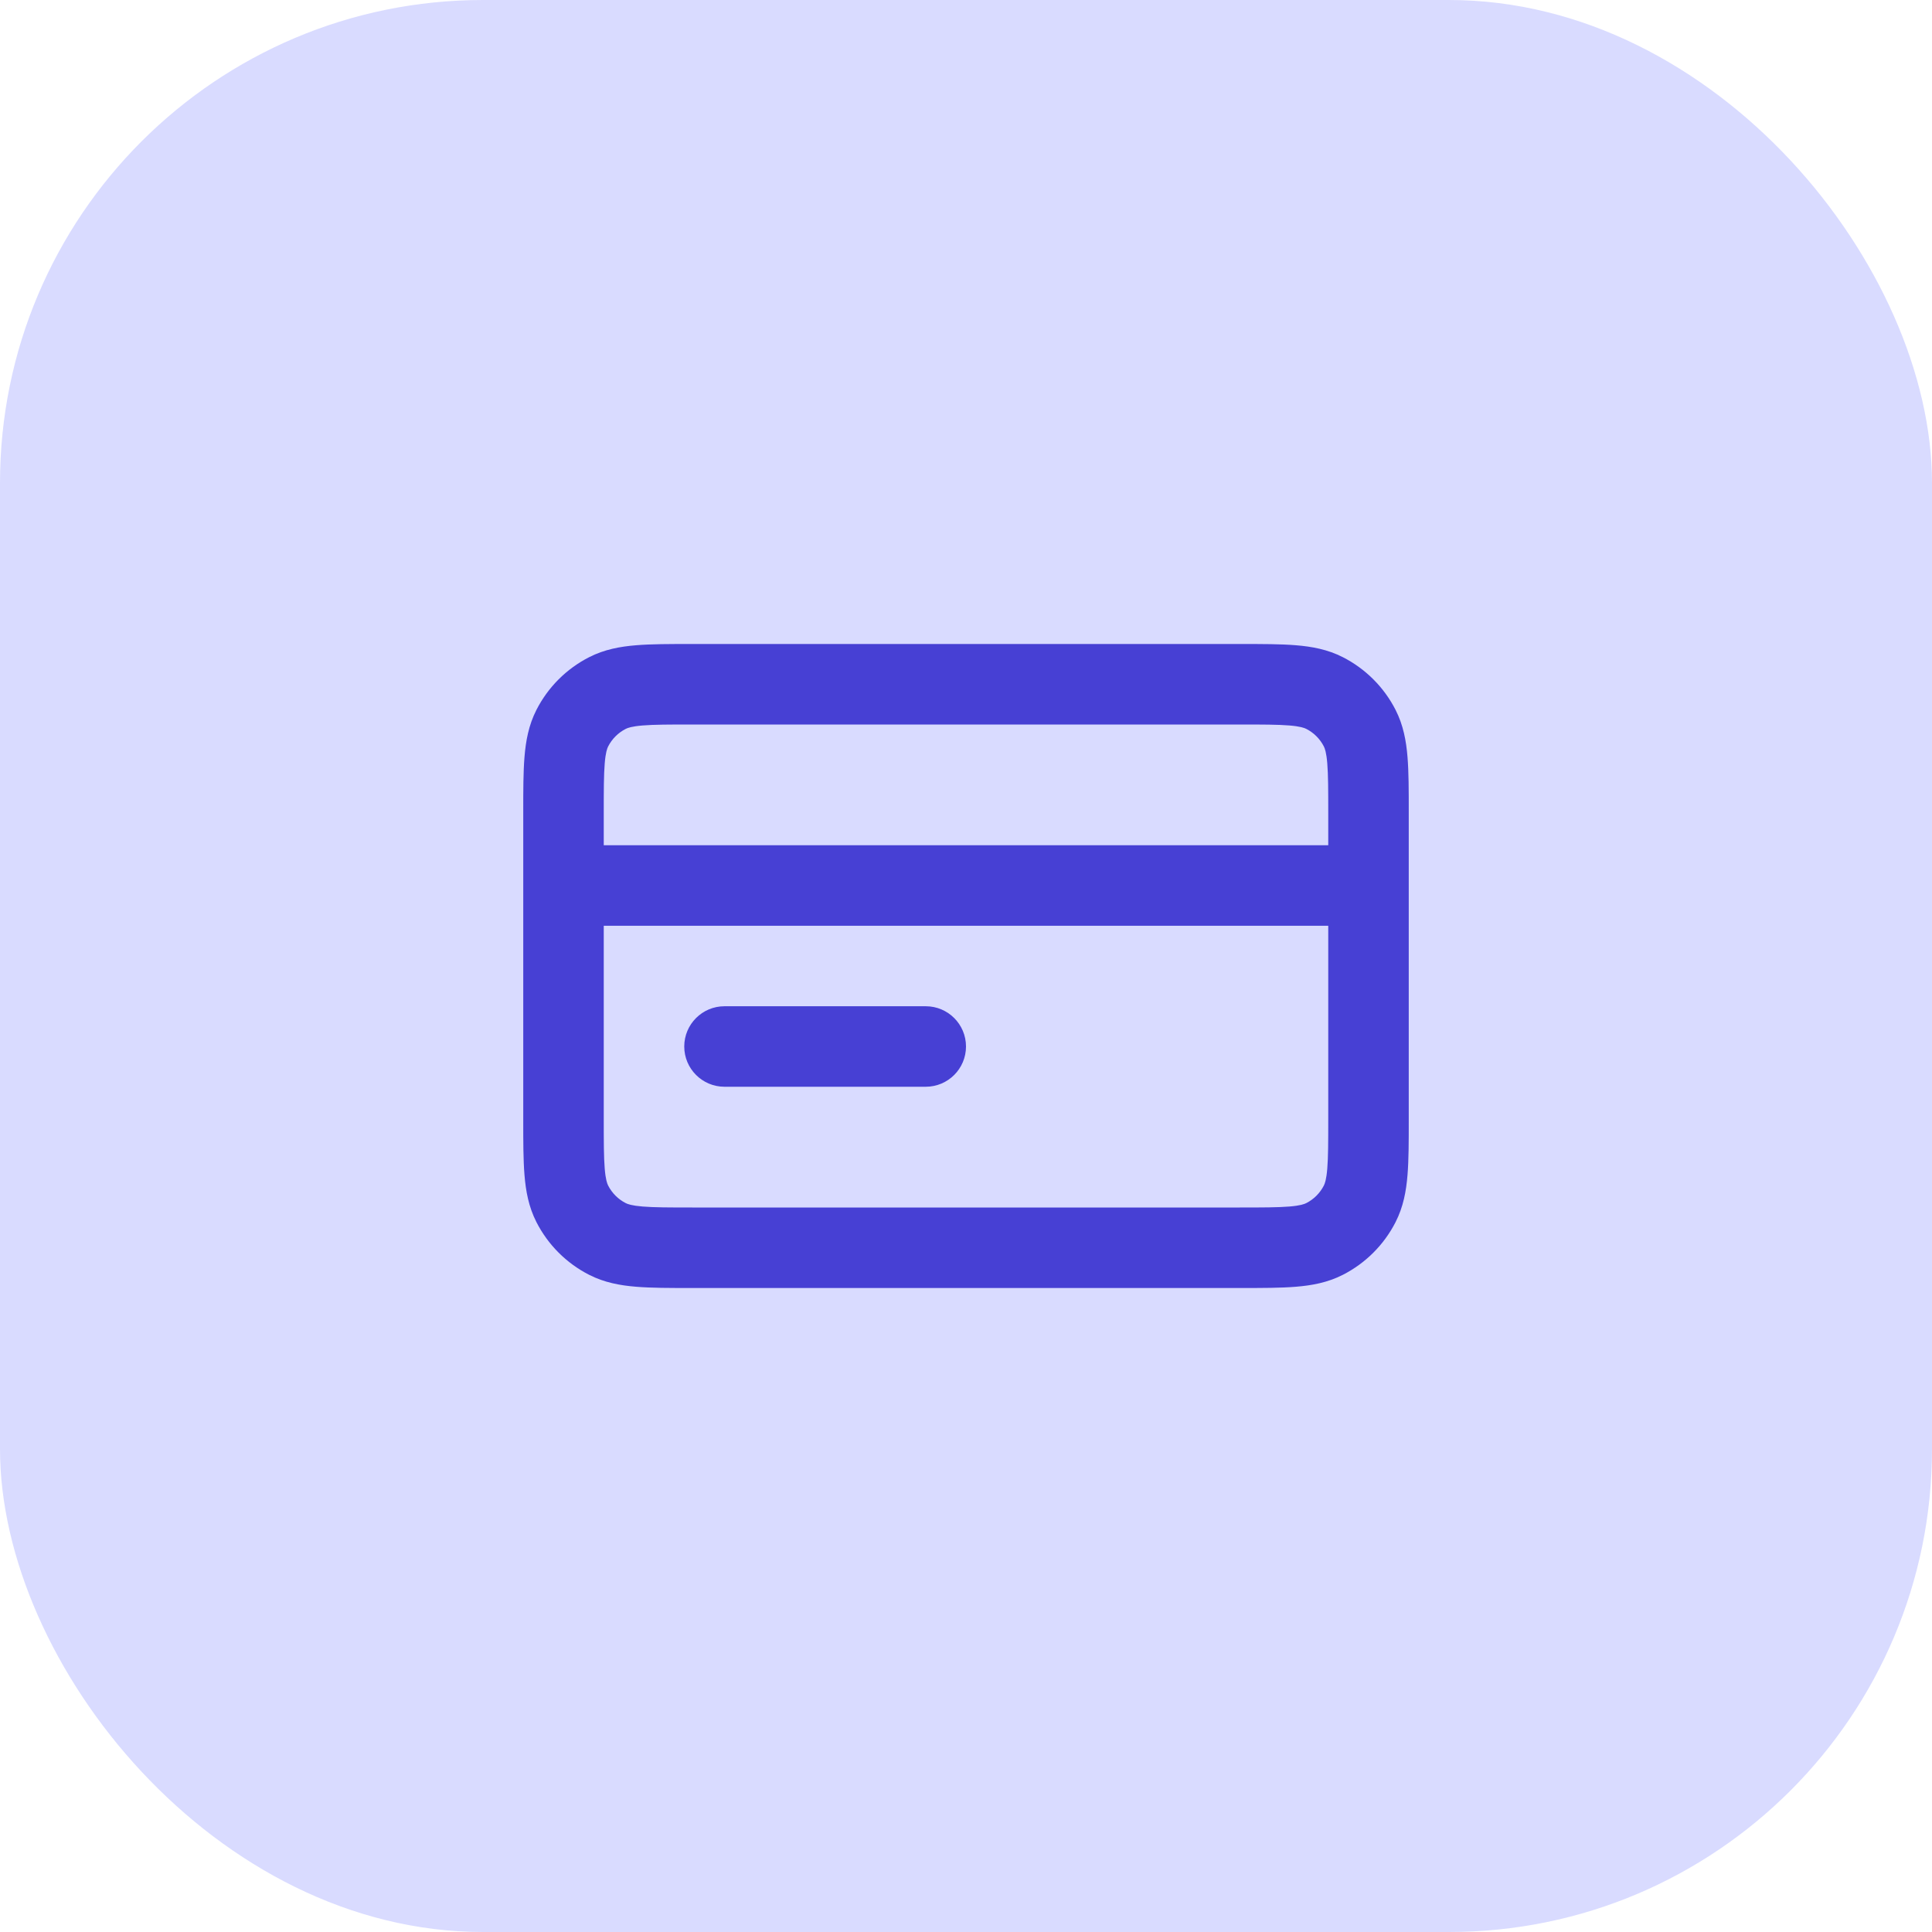
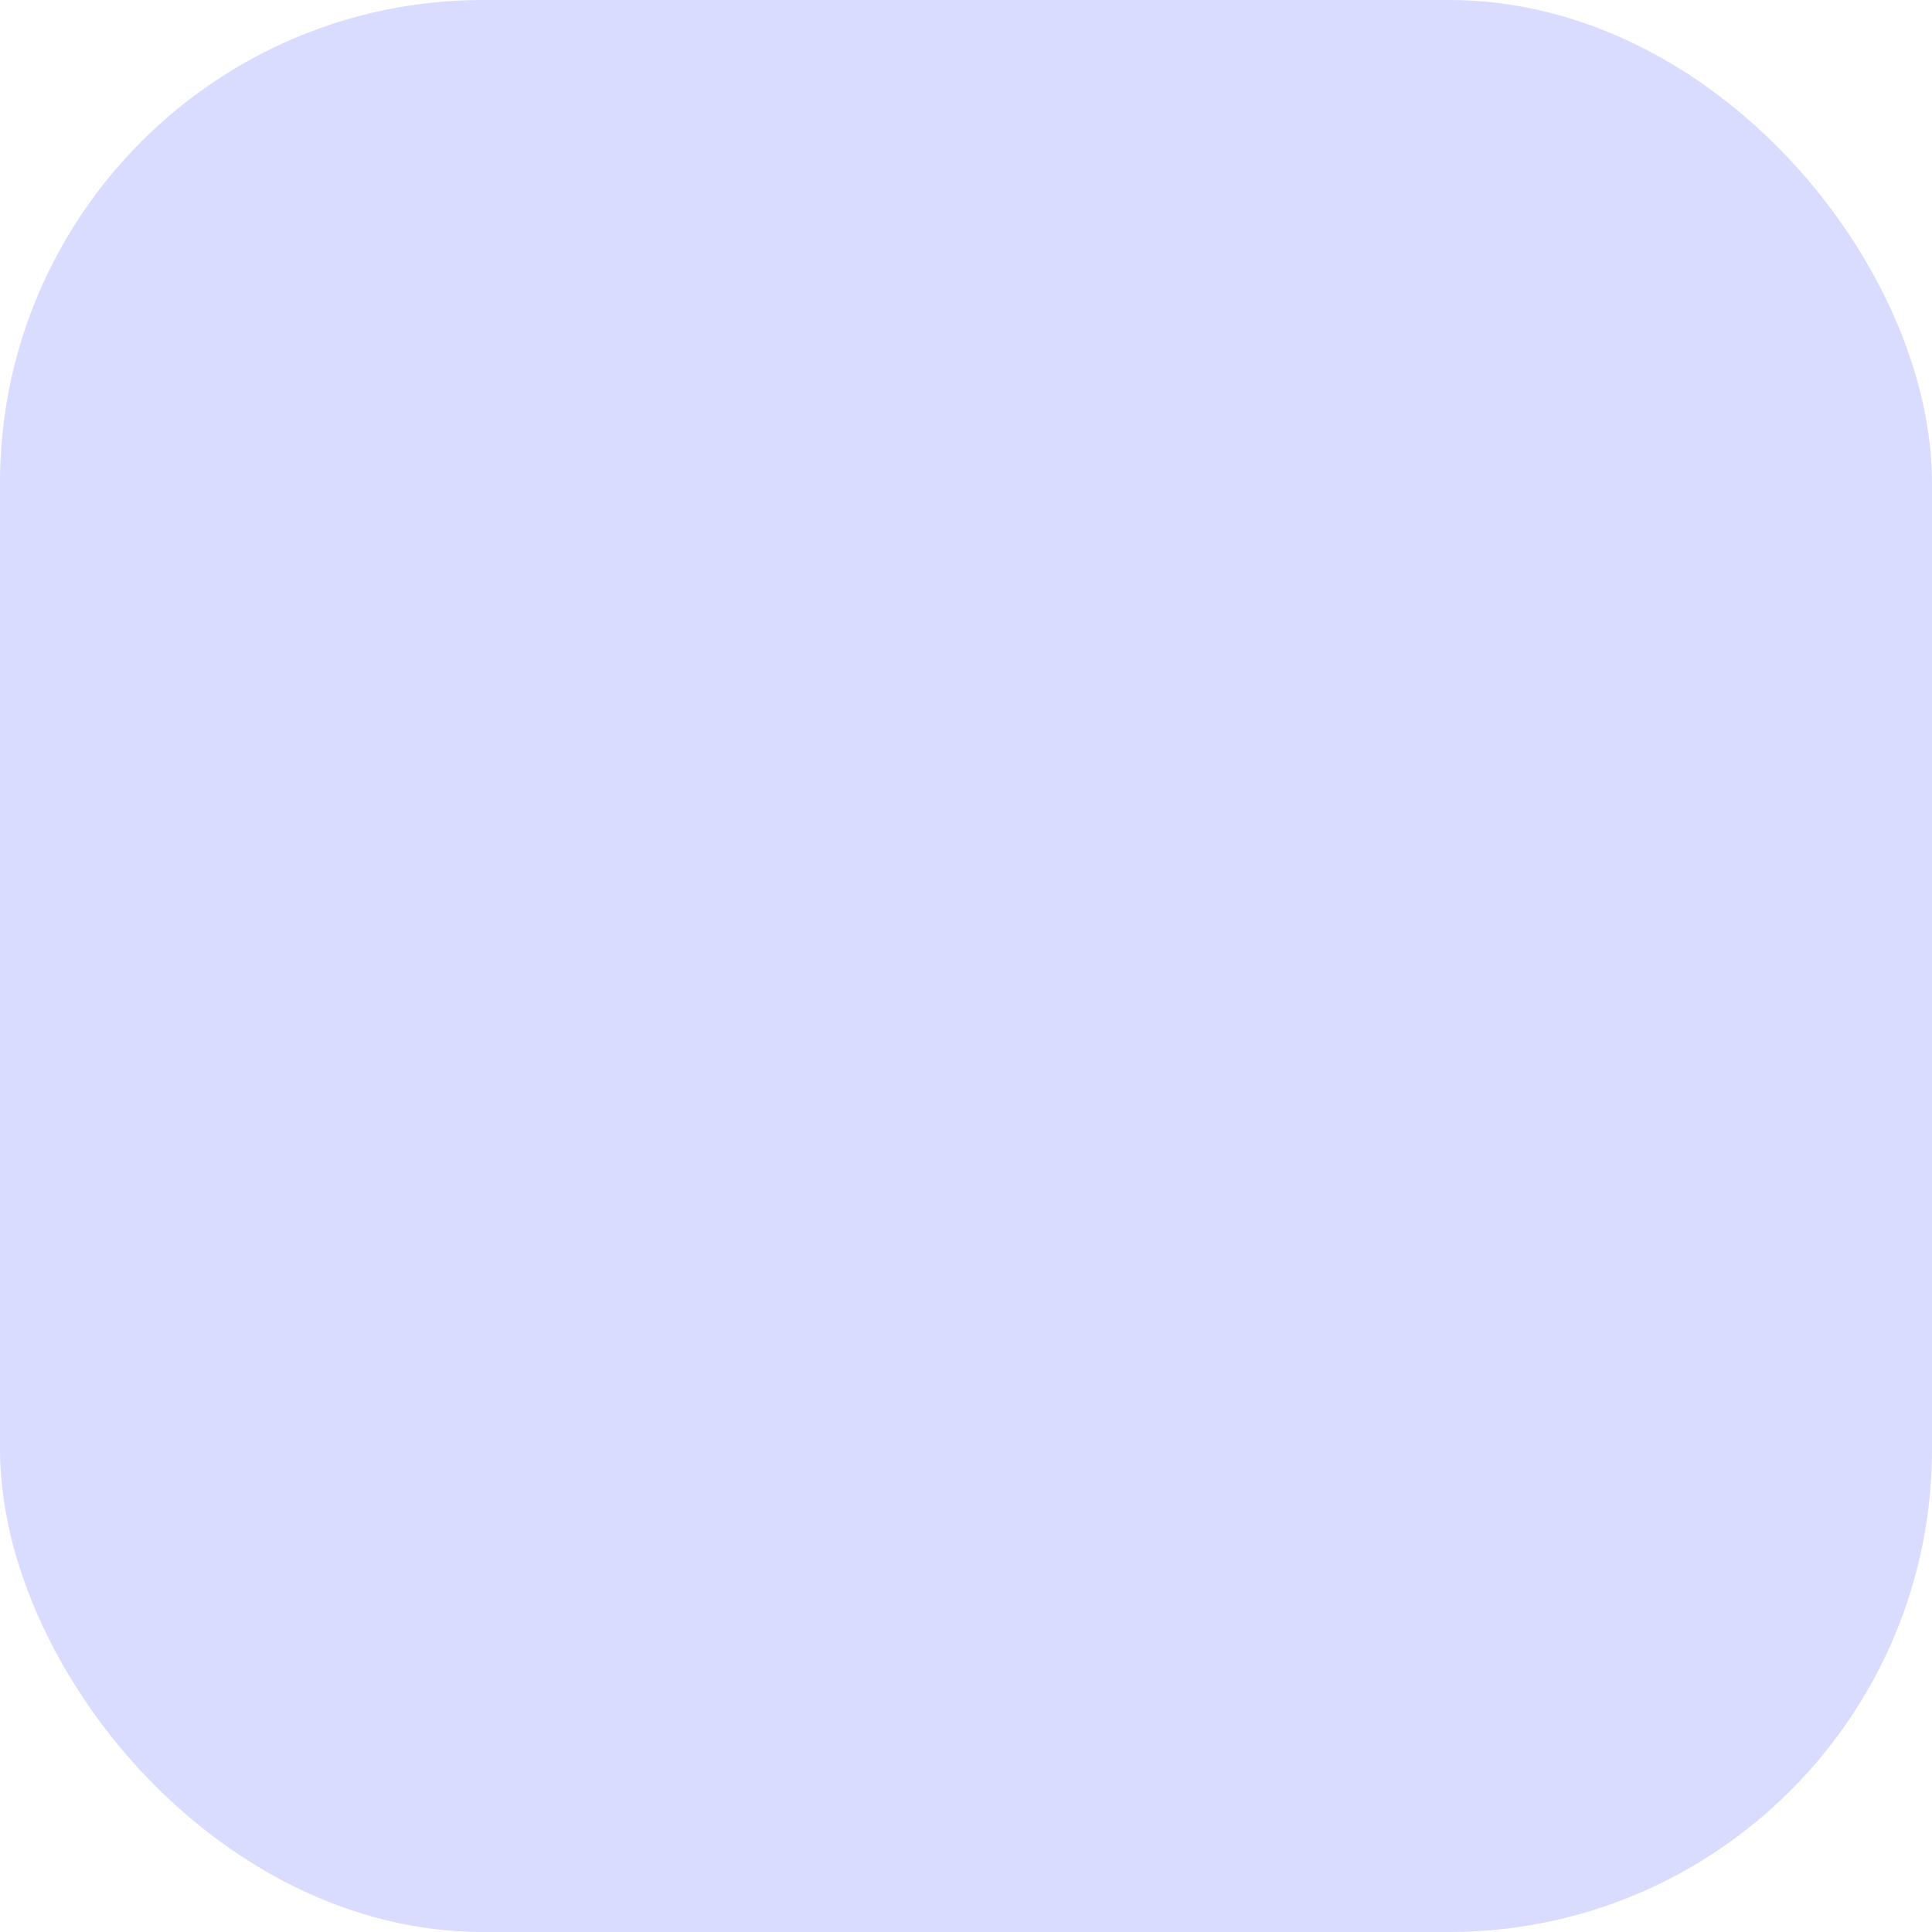
<svg xmlns="http://www.w3.org/2000/svg" width="48" height="48" viewBox="0 0 48 48" fill="none">
  <rect width="48" height="48" rx="12" fill="#D9DBFF" />
-   <path d="M17 26C17 25.448 17.448 25 18 25H23C23.552 25 24 25.448 24 26C24 26.552 23.552 27 23 27H18C17.448 27 17 26.552 17 26Z" fill="#4740D4" />
-   <path fill-rule="evenodd" clip-rule="evenodd" d="M30.838 16L17.162 16C16.634 16 16.18 16 15.805 16.031C15.41 16.063 15.016 16.134 14.638 16.327C14.073 16.615 13.615 17.073 13.327 17.638C13.134 18.016 13.063 18.41 13.031 18.805C13 19.18 13 19.634 13 20.161V27.838C13 28.366 13 28.82 13.031 29.195C13.063 29.59 13.134 29.984 13.327 30.362C13.615 30.927 14.073 31.385 14.638 31.673C15.016 31.866 15.41 31.937 15.805 31.969C16.18 32 16.634 32 17.161 32L30.839 32C31.366 32 31.82 32 32.195 31.969C32.59 31.937 32.984 31.866 33.362 31.673C33.926 31.385 34.385 30.927 34.673 30.362C34.866 29.984 34.937 29.59 34.969 29.195C35 28.82 35 28.366 35 27.839V20.161C35 19.634 35 19.18 34.969 18.805C34.937 18.41 34.866 18.016 34.673 17.638C34.385 17.073 33.926 16.615 33.362 16.327C32.984 16.134 32.59 16.063 32.195 16.031C31.82 16 31.366 16 30.838 16ZM33 21V20.2C33 19.623 32.999 19.251 32.976 18.968C32.954 18.696 32.916 18.596 32.891 18.546C32.795 18.358 32.642 18.205 32.454 18.109C32.404 18.084 32.304 18.046 32.032 18.024C31.749 18.001 31.377 18 30.8 18L17.2 18C16.623 18 16.251 18.001 15.968 18.024C15.696 18.046 15.595 18.084 15.546 18.109C15.358 18.205 15.205 18.358 15.109 18.546C15.084 18.596 15.046 18.696 15.024 18.968C15.001 19.251 15 19.623 15 20.2V21H33ZM15 23H33V27.8C33 28.377 32.999 28.749 32.976 29.032C32.954 29.304 32.916 29.404 32.891 29.454C32.795 29.642 32.642 29.795 32.454 29.891C32.404 29.916 32.304 29.954 32.032 29.976C31.749 29.999 31.377 30 30.8 30L17.2 30C16.623 30 16.251 29.999 15.968 29.976C15.696 29.954 15.595 29.916 15.546 29.891C15.358 29.795 15.205 29.642 15.109 29.454C15.084 29.404 15.046 29.304 15.024 29.032C15.001 28.749 15 28.377 15 27.8V23Z" fill="#4740D4" />
</svg>